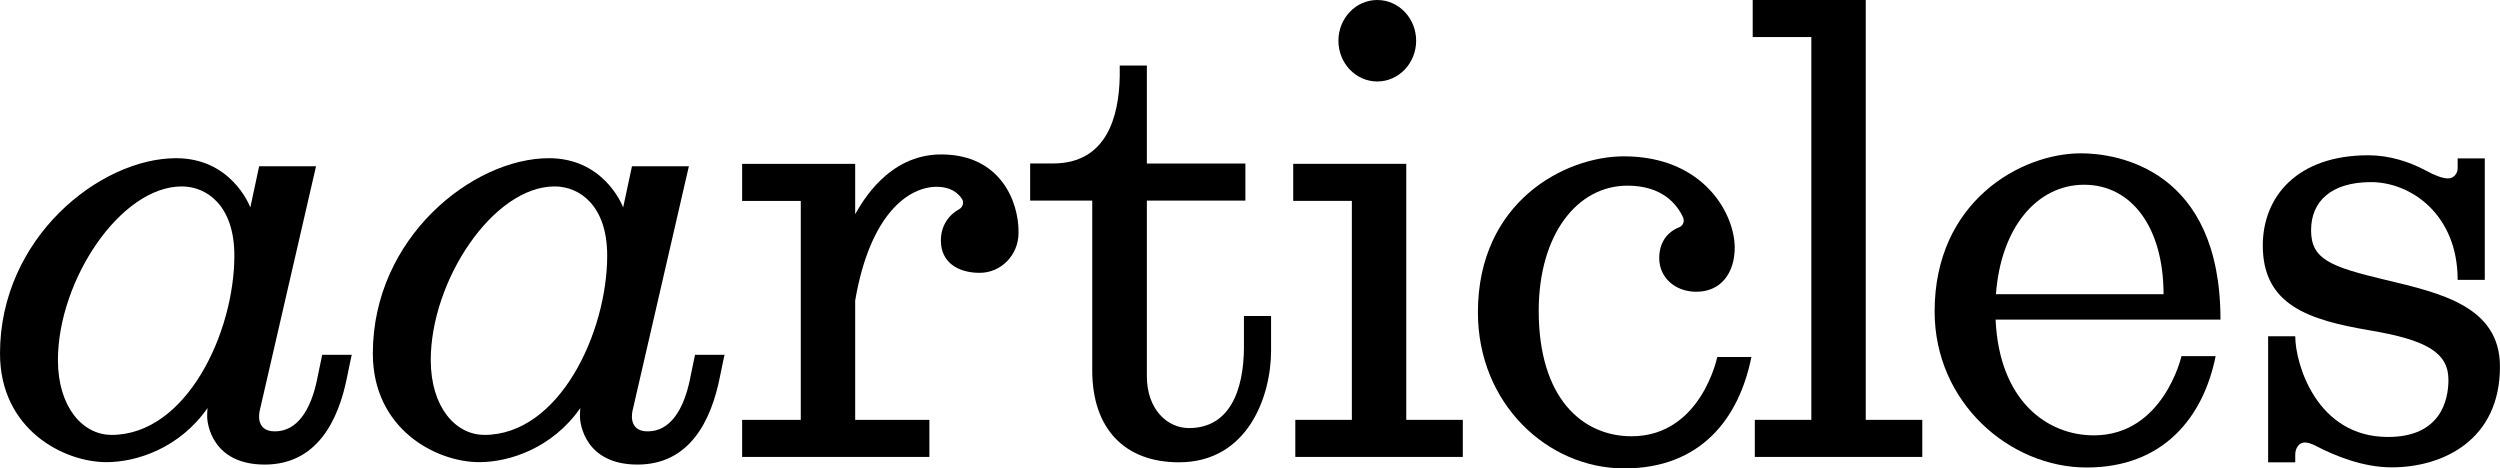
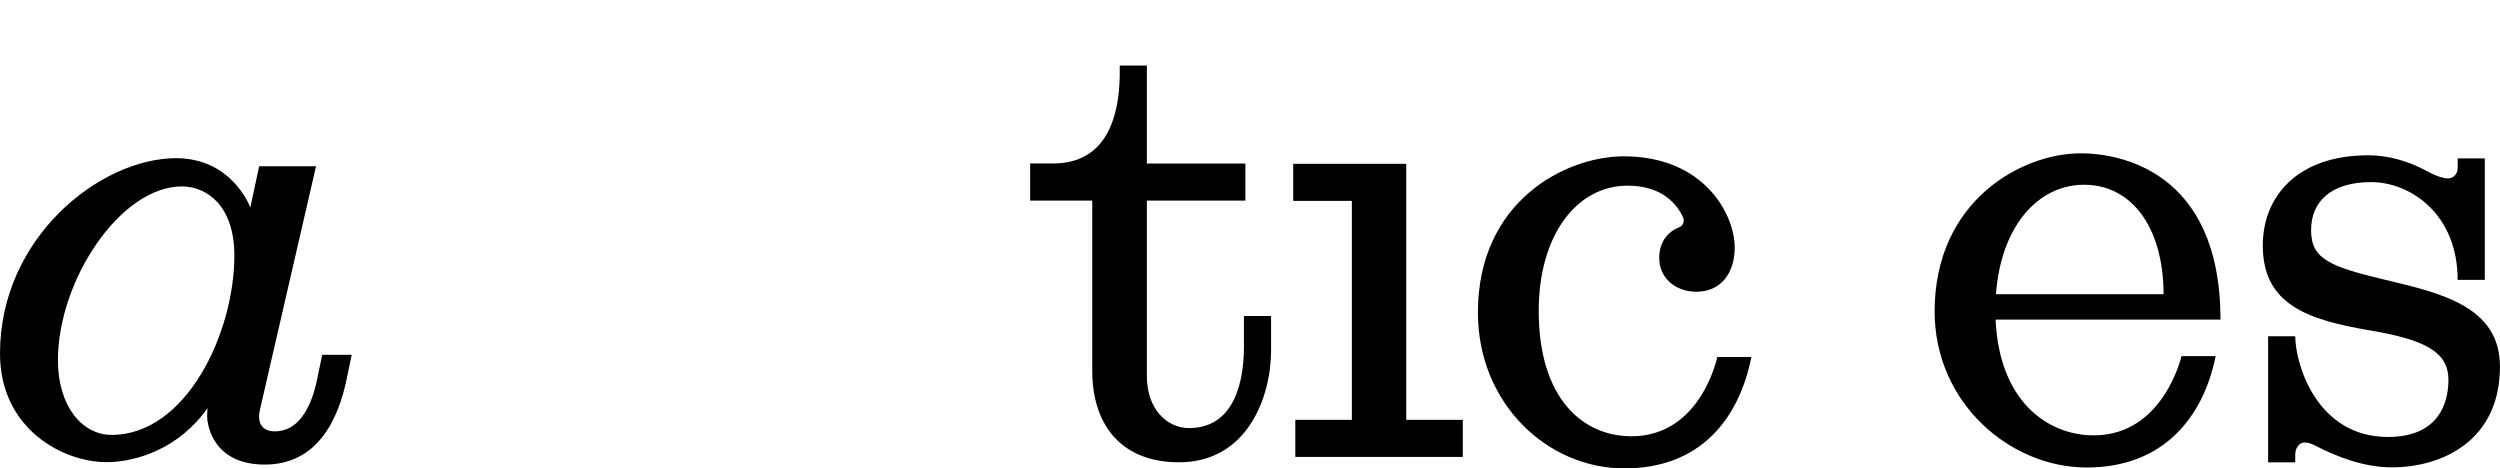
<svg xmlns="http://www.w3.org/2000/svg" fill="none" viewBox="0 0 6869 1287" height="1287" width="6869">
  <g clip-path="url(#clip0_1040_22)">
-     <path fill="black" d="M1896.16 1040.43C1878.48 1127.14 1840.87 1185.22 1779.51 1185.22C1722.84 1185.22 1738.09 1127.85 1738.09 1127.85L1892.75 456.765H1736.42C1736.42 456.765 1726.65 502.281 1712.2 569.901C1707.9 558.748 1656.31 434.66 1508.2 434.66C1299.31 434.66 1024.39 652.995 1024.39 971.103C1024.39 1180.09 1199.47 1269.82 1316.71 1269.82C1399.07 1269.82 1517.38 1231.84 1594.56 1121.11C1593.88 1127.54 1593.49 1134.98 1593.49 1144.32C1593.49 1166.03 1608.73 1276.45 1751.57 1276.45C1894.41 1276.45 1954.39 1156.68 1978.33 1034C1983.02 1009.79 1990.74 974.82 1990.74 974.82H1909.65C1909.65 974.82 1900.37 1019.43 1896.07 1040.33L1896.16 1040.43ZM1330.58 1194.86C1250.95 1194.86 1183.54 1117.2 1183.54 989.59C1183.54 770.753 1355.1 512.228 1524.03 512.228C1591.15 512.228 1668.33 563.37 1668.33 702.228C1668.33 913.429 1536.92 1194.96 1330.58 1194.96V1194.86Z" />
    <path fill="black" d="M871.778 1040.43C854.094 1127.14 816.48 1185.22 755.124 1185.22C698.458 1185.22 713.699 1127.85 713.699 1127.85L868.358 456.765H712.038C712.038 456.765 702.268 502.281 687.809 569.901C683.51 558.748 631.924 434.66 483.811 434.66C274.928 434.761 0 653.095 0 971.103C0 1180.09 175.079 1269.82 292.416 1269.82C374.778 1269.82 493.092 1231.84 570.275 1121.11C569.591 1127.54 569.201 1134.98 569.201 1144.32C569.201 1166.03 584.442 1276.45 727.279 1276.45C870.117 1276.45 930.105 1156.68 954.041 1034C958.731 1009.79 966.449 974.82 966.449 974.82H885.26C885.26 974.82 875.979 1019.43 871.68 1040.33L871.778 1040.43ZM306.192 1194.86C226.567 1194.86 159.153 1117.2 159.153 989.59C159.153 770.753 330.715 512.228 499.638 512.228C566.758 512.228 643.941 563.37 643.941 702.228C643.941 913.429 512.535 1194.96 306.192 1194.96V1194.86Z" />
-     <path fill="black" d="M2798.52 635.813C2798.52 554.227 2749.28 424.311 2585.83 424.311C2439.96 424.311 2367.47 557.944 2349.69 588.489V450.234H2039.1V552.016H2200.21V1153.67H2039.1V1255.55H2553.59V1153.67H2349.69V825.714C2349.88 824.809 2349.98 823.905 2350.17 823.001C2391.21 587.987 2495.85 513.233 2574.01 513.233C2610.15 513.233 2631.36 528.806 2642.98 546.289C2649.33 555.834 2645.62 569.097 2635.65 574.623C2605.37 591.202 2585.14 621.646 2585.14 660.933C2585.14 721.52 2632.92 749.653 2691.83 749.653C2750.74 749.653 2798.52 700.52 2798.52 639.933C2798.52 638.627 2798.42 637.22 2798.33 635.914H2798.52V635.813Z" />
    <path fill="black" d="M3417.94 950.204C3417.94 1079.52 3374.85 1176.17 3266.8 1176.17C3206.71 1176.17 3151.12 1124.23 3151.12 1033.7V551.213H3421.85V449.229H3151.12V180.154H3076.58V210.196C3074.43 321.825 3039.94 449.129 2893.39 449.129C2892.61 449.129 2892.12 449.129 2891.43 449.129H2830.47V551.112H3001.05V1017.92C3001.05 1176.88 3089.18 1270.22 3239.34 1270.22C3428.3 1270.22 3492.39 1089.16 3492.39 963.466V868.315H3417.84V950.103L3417.94 950.204Z" />
    <path fill="black" d="M3863.84 450.133H3553.25V551.916H3714.36V1153.57H3559.02V1255.45H4019.19V1153.57H3863.84V450.133Z" />
-     <path fill="black" d="M5126.32 0H4815.73V101.782H4976.84V1153.57H4821.5V1255.45H5281.67V1153.57H5126.32V0Z" />
-     <path fill="black" d="M3784.22 223.861C3843.19 223.861 3891 173.748 3891 111.931C3891 50.113 3843.19 0 3784.22 0C3725.24 0 3677.43 50.113 3677.43 111.931C3677.43 173.748 3725.24 223.861 3784.22 223.861Z" />
    <path fill="black" d="M4482.87 1198.68C4348.43 1198.68 4227.77 1094.99 4227.77 854.048C4227.77 645.459 4332.61 510.118 4471.73 510.118C4568.36 510.118 4608.41 562.466 4624.44 597.431C4629.22 607.881 4624.24 620.24 4613.79 624.46C4580.37 637.722 4558.88 666.559 4558.88 709.362C4558.88 762.212 4601.97 801.599 4660.88 801.599C4729.56 801.599 4766.3 748.749 4766.3 680.224C4766.3 588.288 4681.69 429.536 4461.77 429.536C4299.68 429.536 4060.71 554.327 4060.71 858.268C4060.71 1109.06 4251.81 1287 4462.94 1287C4674.07 1287 4778.61 1148.54 4812.12 980.949H4718.33C4718.33 980.949 4673.97 1198.68 4482.67 1198.68H4482.87Z" />
    <path fill="black" d="M5716.63 421.297C5554.54 421.297 5315.57 551.815 5315.57 855.756C5315.57 1106.54 5522.21 1284.49 5733.34 1284.49C5944.47 1284.49 6054.18 1146.03 6087.69 978.438H5993.9C5993.9 978.438 5944.37 1196.17 5753.07 1196.17C5623.72 1196.17 5492.9 1100.11 5483.13 878.162H6100.98C6100.98 466.31 5820.09 421.196 5716.53 421.196L5716.63 421.297ZM5484.1 808.432C5497.59 624.56 5597.14 507.606 5726.5 507.606C5855.85 507.606 5944.56 623.857 5944.56 808.432H5484.1Z" />
    <path fill="black" d="M6554.01 768.945C6403.07 732.673 6349.92 712.778 6349.92 632.598C6349.92 552.418 6406.29 500.372 6514.74 500.372C6623.19 500.372 6752.64 588.389 6752.64 768.945H6827.18V435.263H6752.64V462.392C6752.64 477.664 6740.72 490.625 6725.87 490.224C6711.51 489.922 6691.48 483.09 6664.81 468.42C6620.65 444.607 6565.05 426.622 6507.41 426.622C6310.55 426.622 6217.24 541.366 6217.24 674.497C6217.24 838.072 6342.79 879.067 6510.83 907.602C6663.34 933.525 6727.33 966.782 6727.33 1043.75C6727.33 1100.01 6705.84 1200.59 6561.24 1200.59C6363.99 1200.59 6306.44 997.829 6306.44 923.979H6231.9V1270.22H6306.44V1249.42C6306.44 1241.18 6308.49 1232.84 6313.28 1226.21C6322.66 1213.35 6336.53 1211.34 6364.77 1226.01C6415.38 1252.34 6492.66 1284.09 6571.21 1284.09C6710.82 1284.09 6868.9 1210.44 6868.9 1007.17C6868.9 840.785 6703.5 804.815 6553.92 768.844L6554.01 768.945Z" />
  </g>
  <defs>
    <clipPath id="clip0_1040_22">
      <rect fill="white" height="1287" width="6869" />
    </clipPath>
  </defs>
</svg>